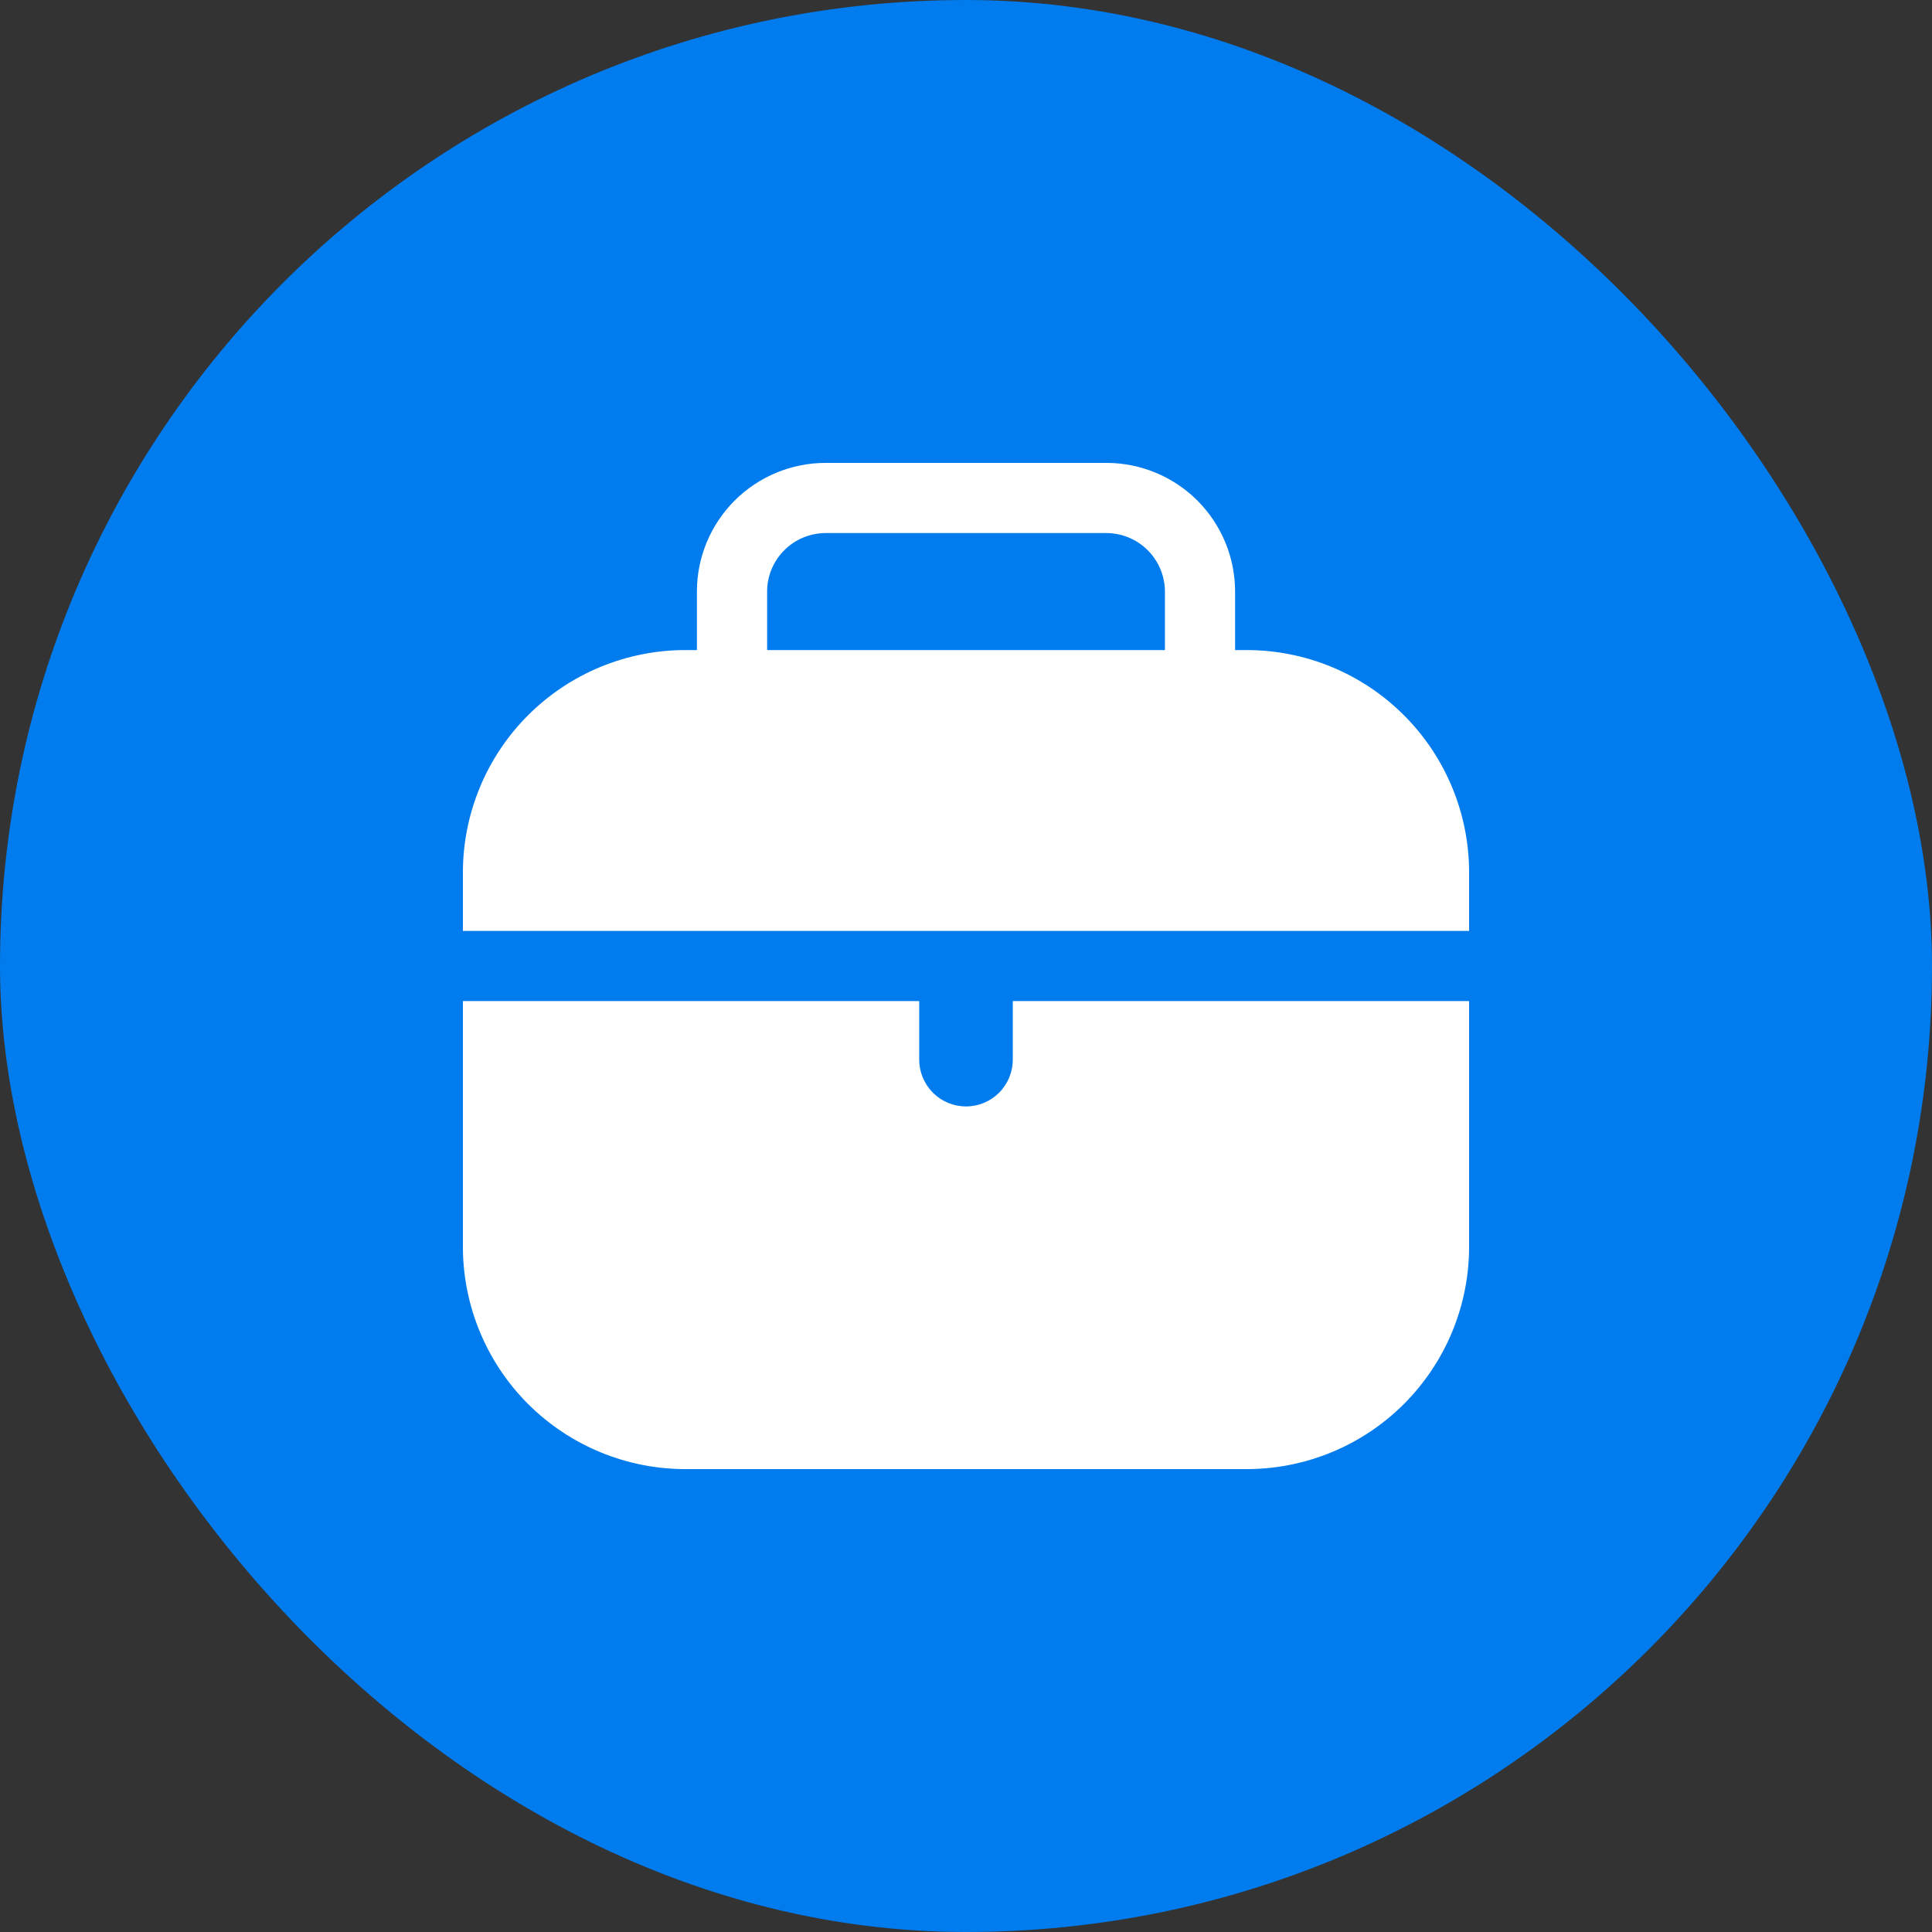
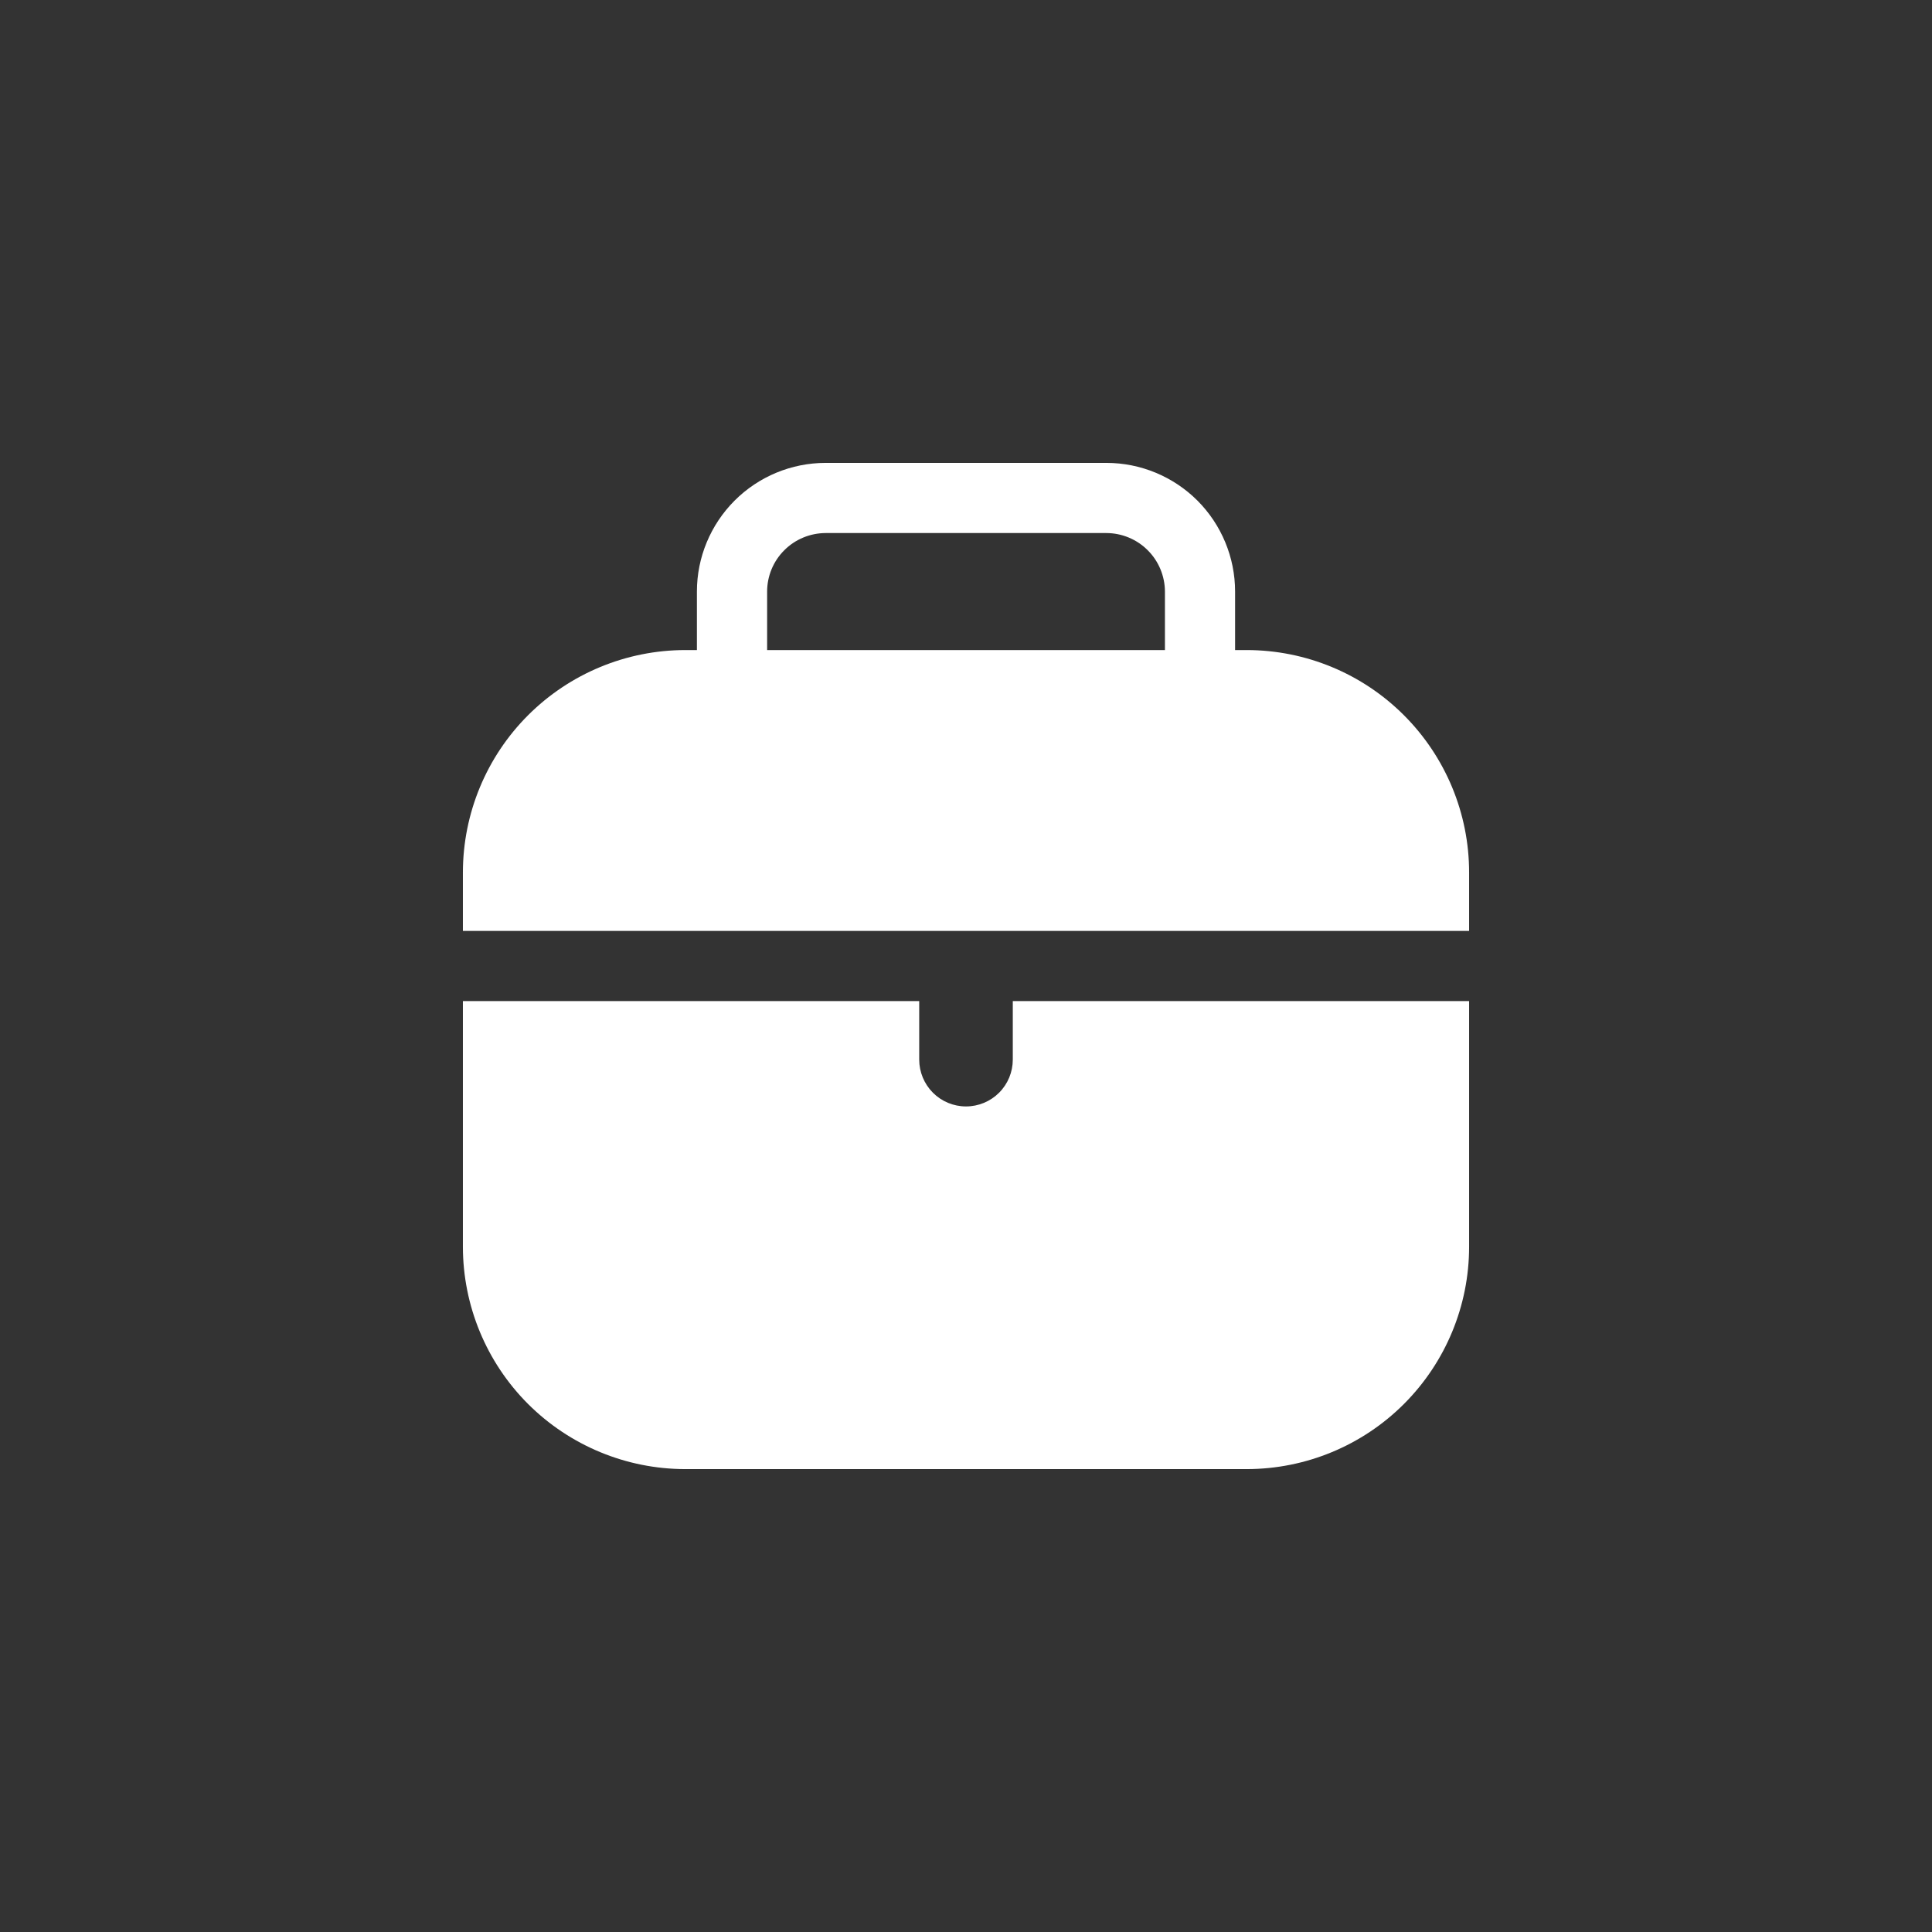
<svg xmlns="http://www.w3.org/2000/svg" width="32" height="32" viewBox="0 0 32 32" fill="none">
  <rect x="0" y="0" width="32" height="32" fill="#333333" stroke="none" />
-   <rect width="32" height="32" rx="16" fill="#007CEE" />
-   <path fill-rule="evenodd" clip-rule="evenodd" d="M11.543 10.767V9.798C11.543 9.233 11.768 8.691 12.168 8.291C12.567 7.892 13.109 7.667 13.675 7.667H18.326C18.891 7.667 19.433 7.892 19.833 8.291C20.232 8.691 20.457 9.233 20.457 9.798V10.767H20.651C21.628 10.768 22.564 11.156 23.254 11.847C23.944 12.537 24.333 13.473 24.333 14.45V15.419H7.667V14.45C7.668 13.473 8.056 12.537 8.746 11.847C9.437 11.156 10.373 10.768 11.349 10.767H11.543ZM19.295 10.767H12.706V9.798C12.706 9.542 12.808 9.295 12.99 9.114C13.171 8.932 13.418 8.83 13.675 8.829H18.326C18.582 8.83 18.829 8.932 19.01 9.114C19.192 9.295 19.294 9.542 19.295 9.798V10.767ZM16.775 16.581H24.333V20.651C24.333 21.627 23.944 22.564 23.254 23.254C22.564 23.944 21.628 24.332 20.651 24.333H11.349C10.373 24.332 9.437 23.944 8.746 23.254C8.056 22.564 7.668 21.627 7.667 20.651V16.581H15.225V17.55C15.225 17.756 15.307 17.953 15.452 18.099C15.597 18.244 15.794 18.326 16 18.326C16.206 18.326 16.403 18.244 16.548 18.099C16.694 17.953 16.775 17.756 16.775 17.55V16.581Z" fill="white" />
+   <path fill-rule="evenodd" clip-rule="evenodd" d="M11.543 10.767V9.798C11.543 9.233 11.768 8.691 12.168 8.291C12.567 7.892 13.109 7.667 13.675 7.667H18.326C18.891 7.667 19.433 7.892 19.833 8.291C20.232 8.691 20.457 9.233 20.457 9.798V10.767H20.651C21.628 10.768 22.564 11.156 23.254 11.847C23.944 12.537 24.333 13.473 24.333 14.45V15.419H7.667V14.45C7.668 13.473 8.056 12.537 8.746 11.847C9.437 11.156 10.373 10.768 11.349 10.767H11.543ZM19.295 10.767H12.706V9.798C12.706 9.542 12.808 9.295 12.99 9.114C13.171 8.932 13.418 8.83 13.675 8.829H18.326C18.582 8.83 18.829 8.932 19.01 9.114C19.192 9.295 19.294 9.542 19.295 9.798V10.767ZM16.775 16.581H24.333V20.651C24.333 21.627 23.944 22.564 23.254 23.254C22.564 23.944 21.628 24.332 20.651 24.333H11.349C10.373 24.332 9.437 23.944 8.746 23.254C8.056 22.564 7.668 21.627 7.667 20.651V16.581H15.225V17.55C15.225 17.756 15.307 17.953 15.452 18.099C15.597 18.244 15.794 18.326 16 18.326C16.206 18.326 16.403 18.244 16.548 18.099C16.694 17.953 16.775 17.756 16.775 17.55V16.581" fill="white" />
</svg>